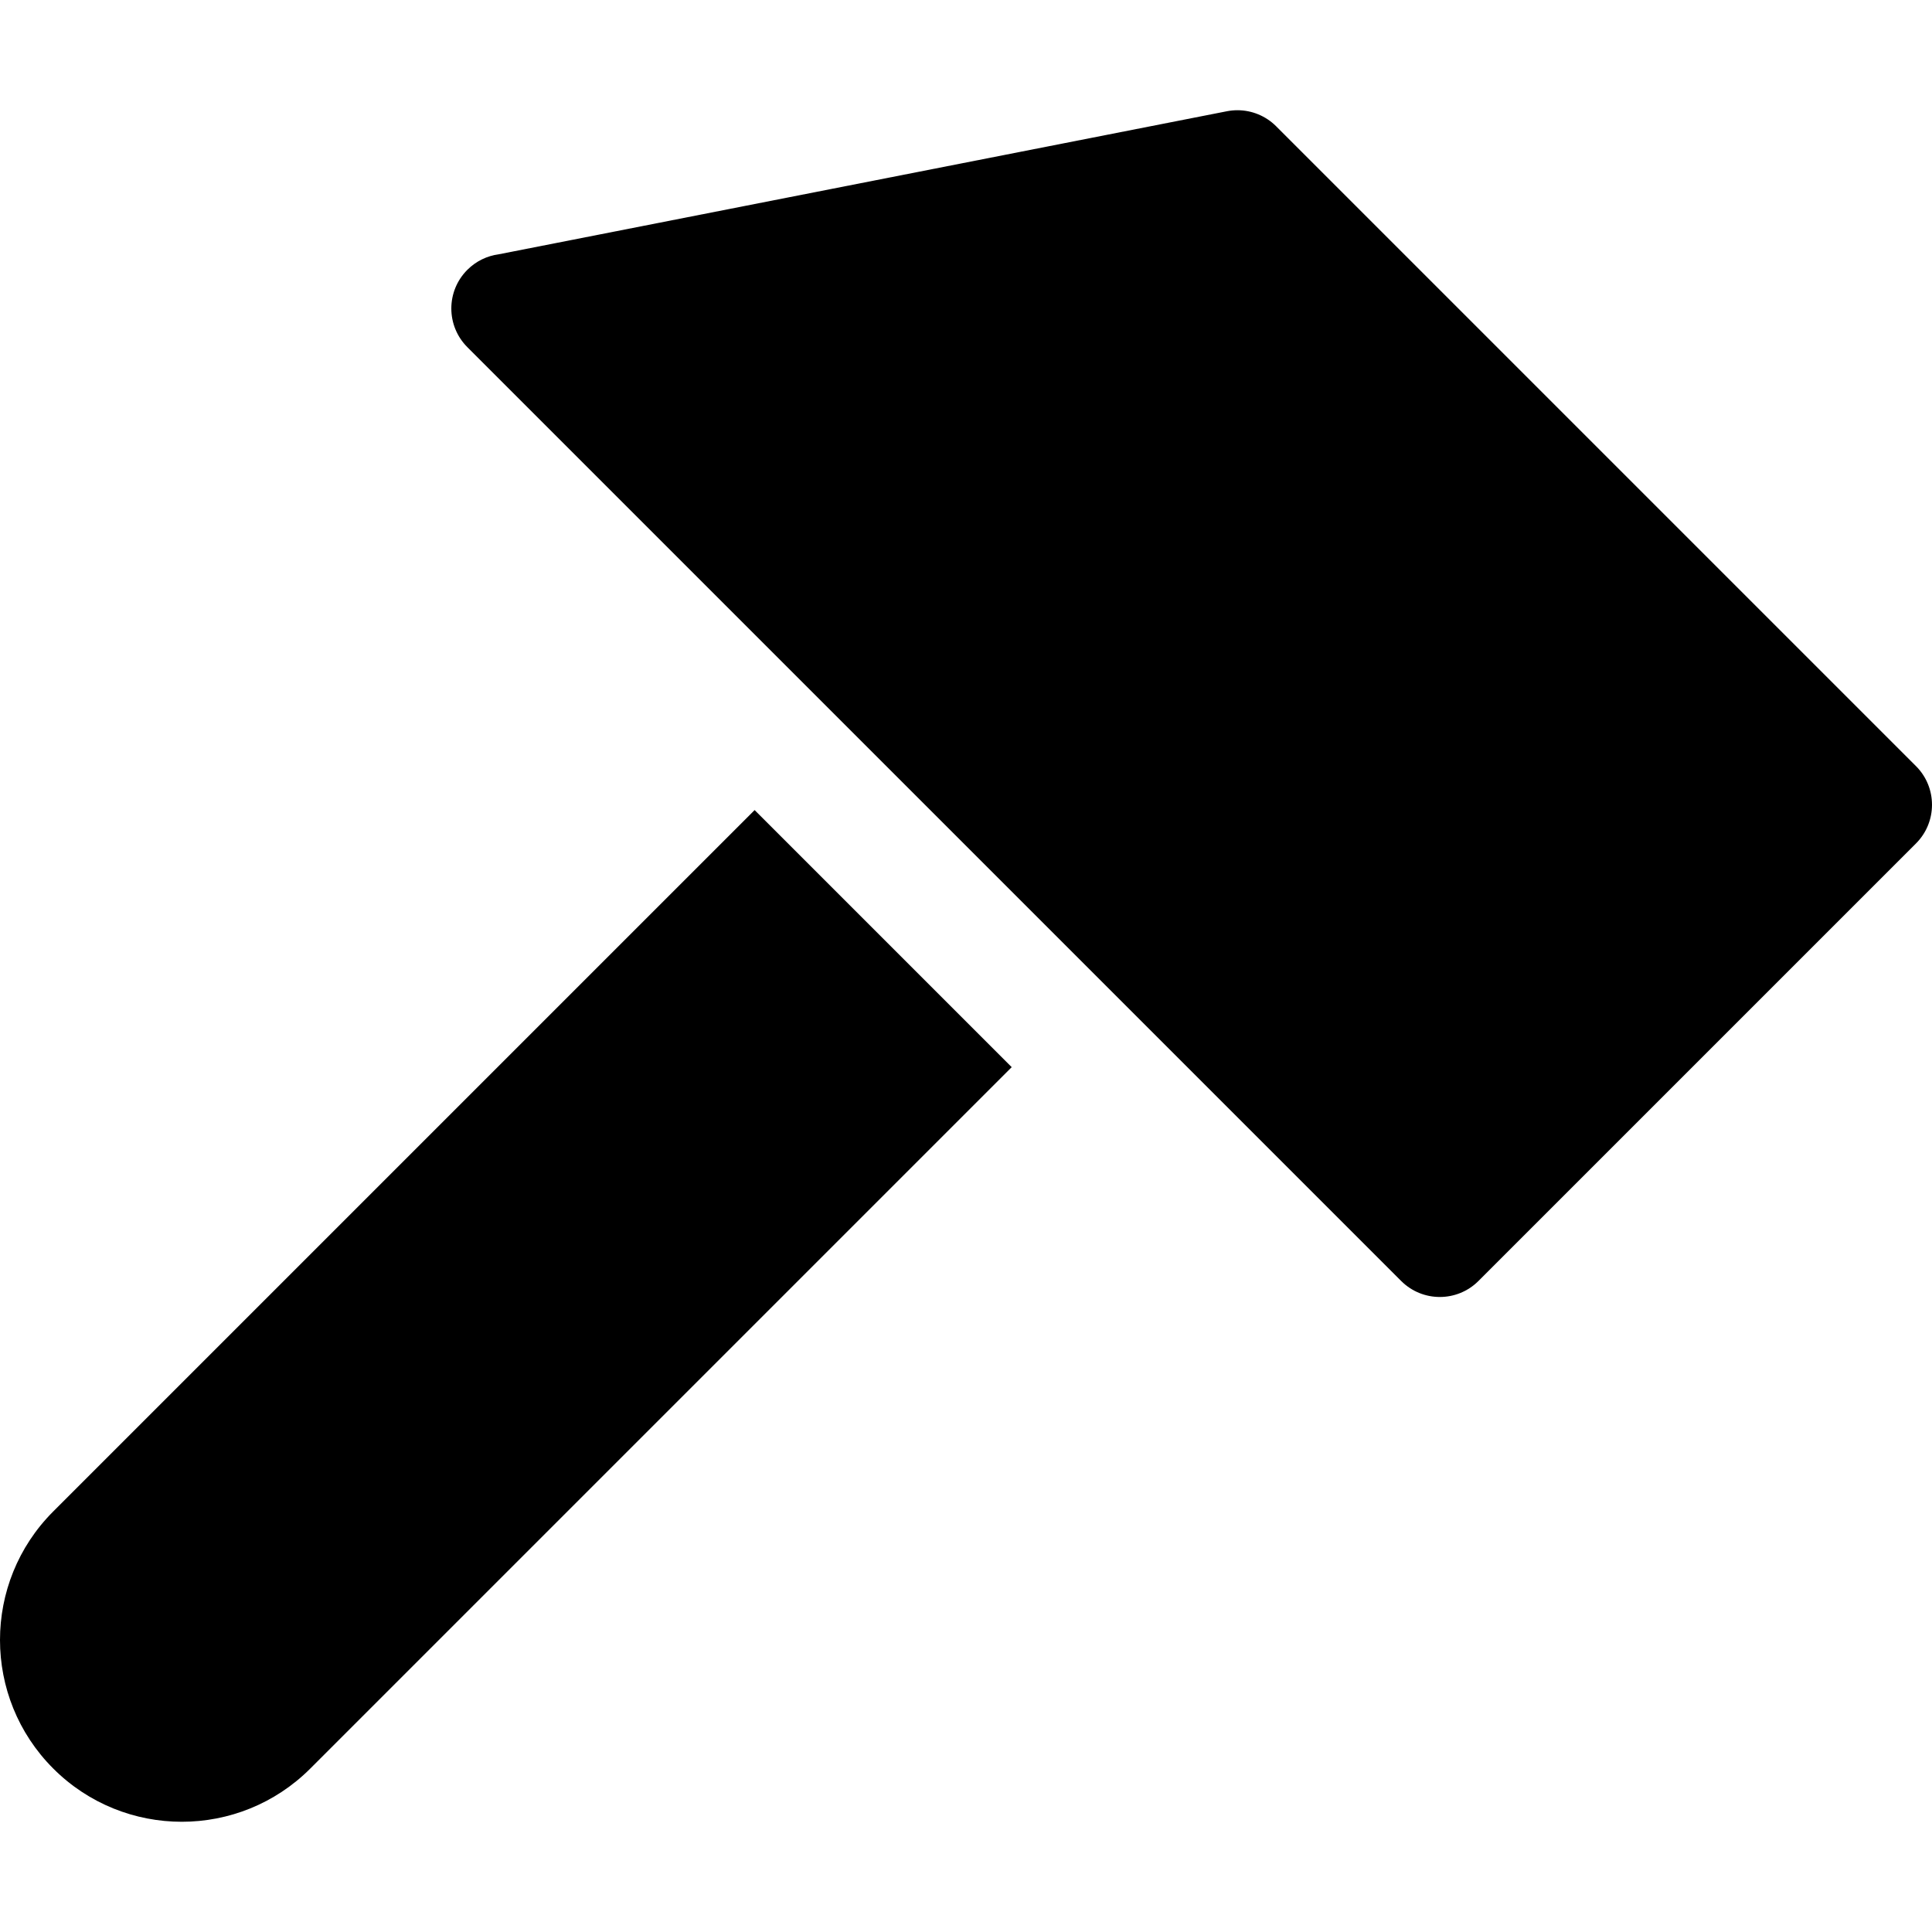
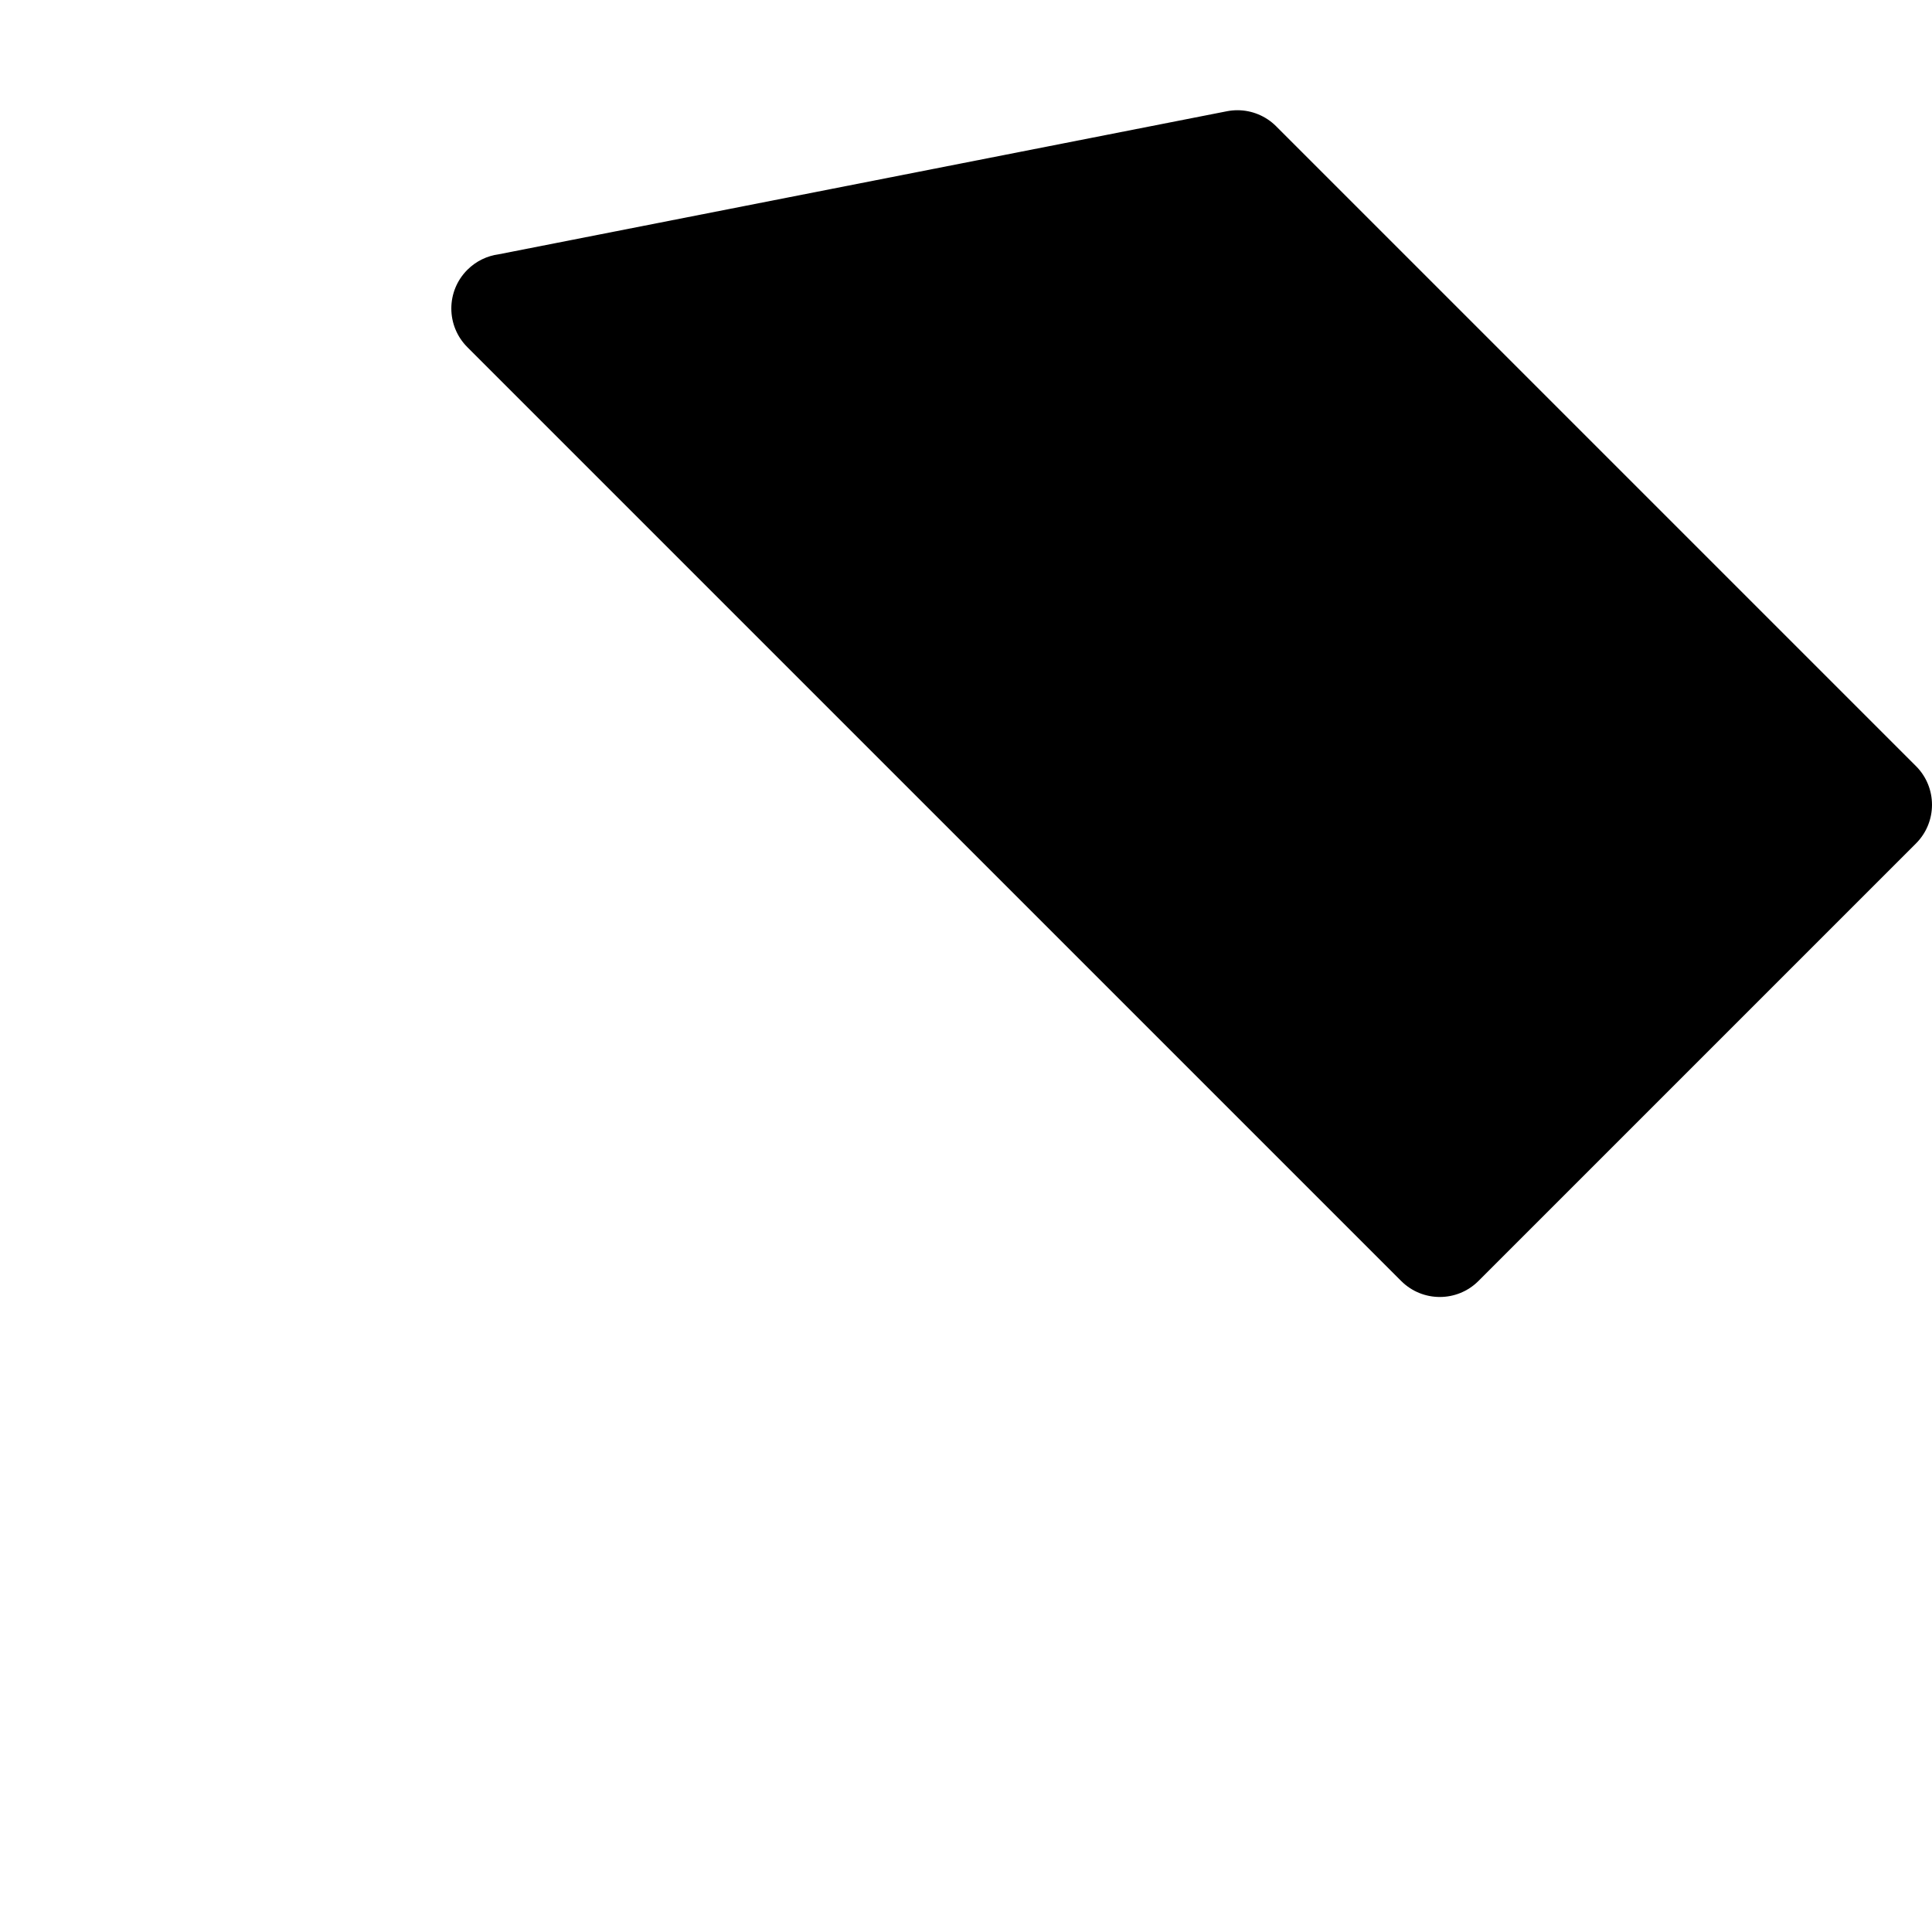
<svg xmlns="http://www.w3.org/2000/svg" fill="#000000" height="800px" width="800px" version="1.1" id="Capa_1" viewBox="0 0 612.001 612.001" xml:space="preserve">
  <g>
    <g>
      <path d="M606.932,242.686l-202.7-202.7c-3.28-3.276-7.698-5.07-12.244-5.07c-1.112,0-2.232,0.107-3.342,0.325L157.95,80.559    c-3.625,0.49-7.127,2.132-9.909,4.914c-6.762,6.764-6.766,17.728,0,24.494c0.008,0.008,0.019,0.015,0.023,0.026l295.78,295.777    c3.383,3.383,7.814,5.074,12.247,5.074c4.431,0,8.866-1.691,12.245-5.074l138.595-138.591    C613.69,260.415,613.69,249.449,606.932,242.686z" />
-       <path d="M16.859,478.79c-22.479,22.483-22.479,58.941,0.006,81.429c22.486,22.483,58.948,22.49,81.433,0L320.478,338.04    l-81.433-81.431L16.859,478.79z" />
    </g>
  </g>
</svg>